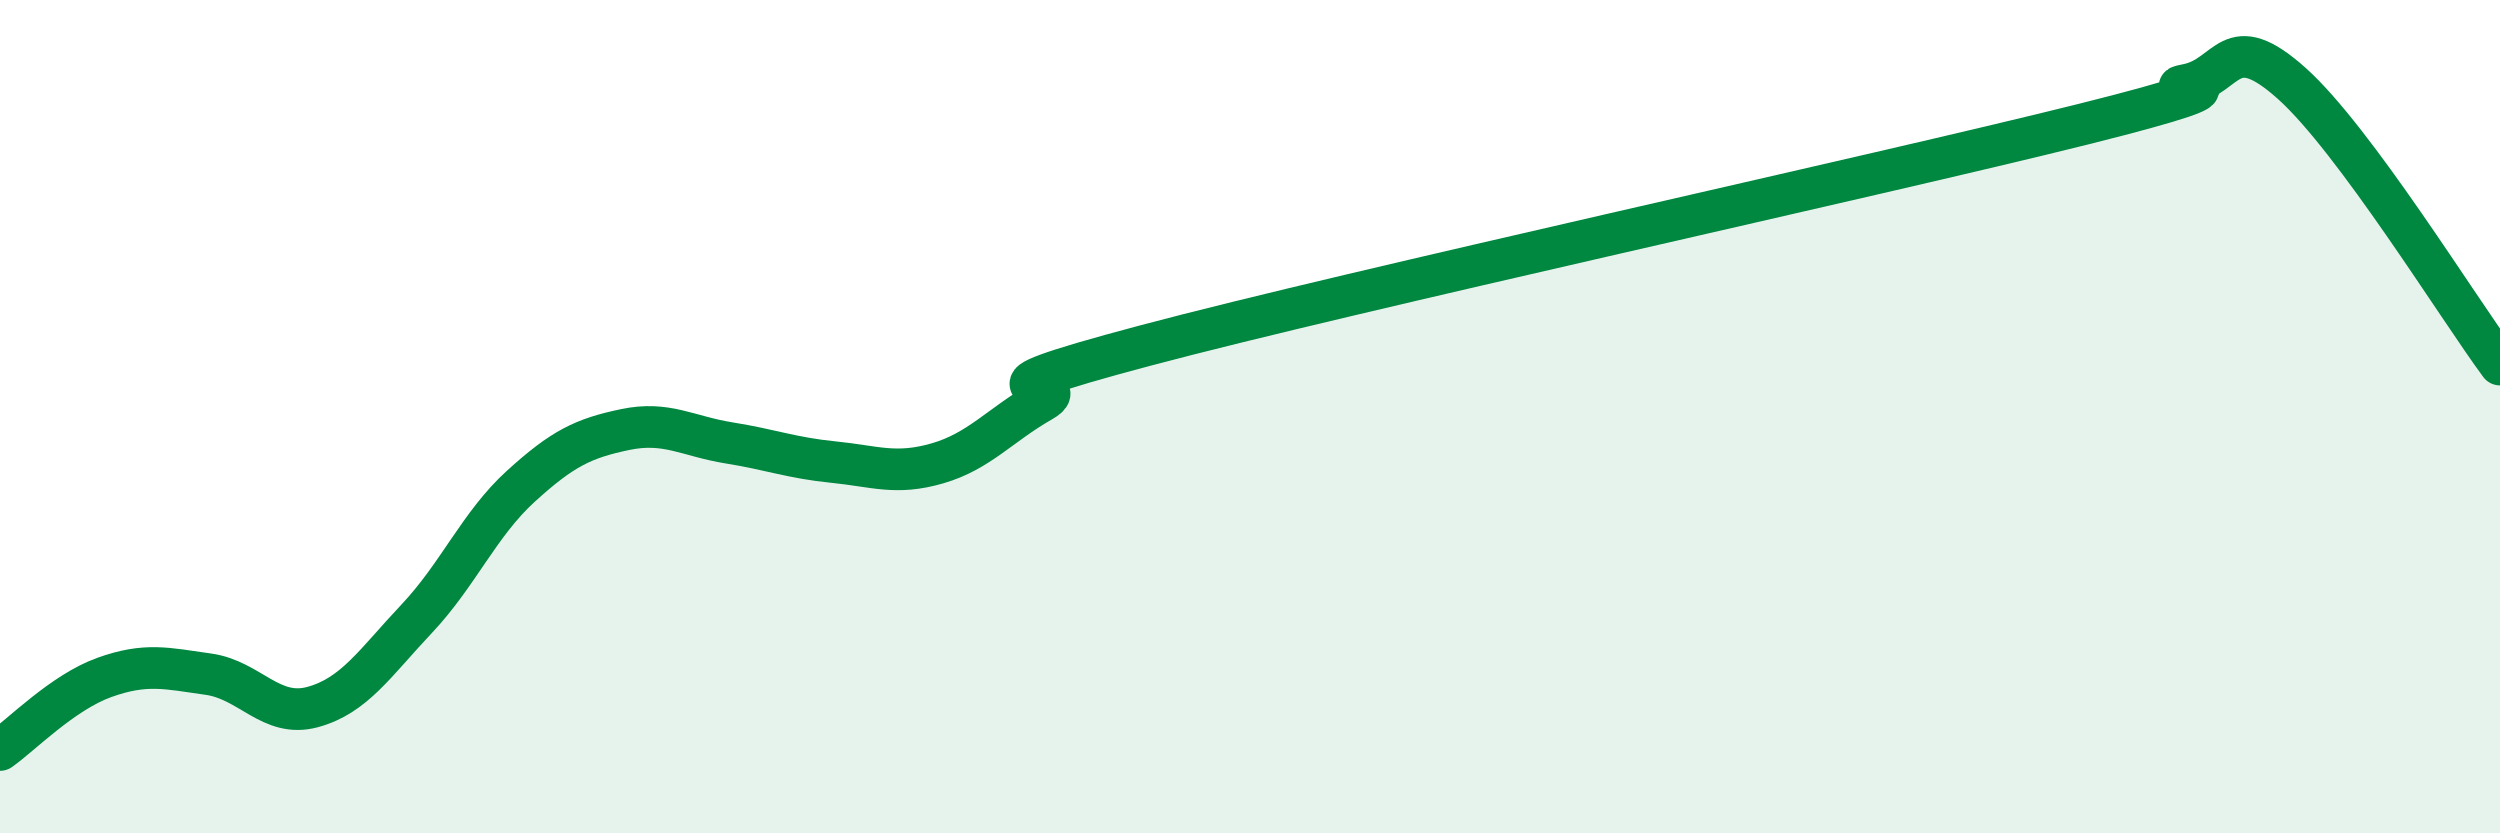
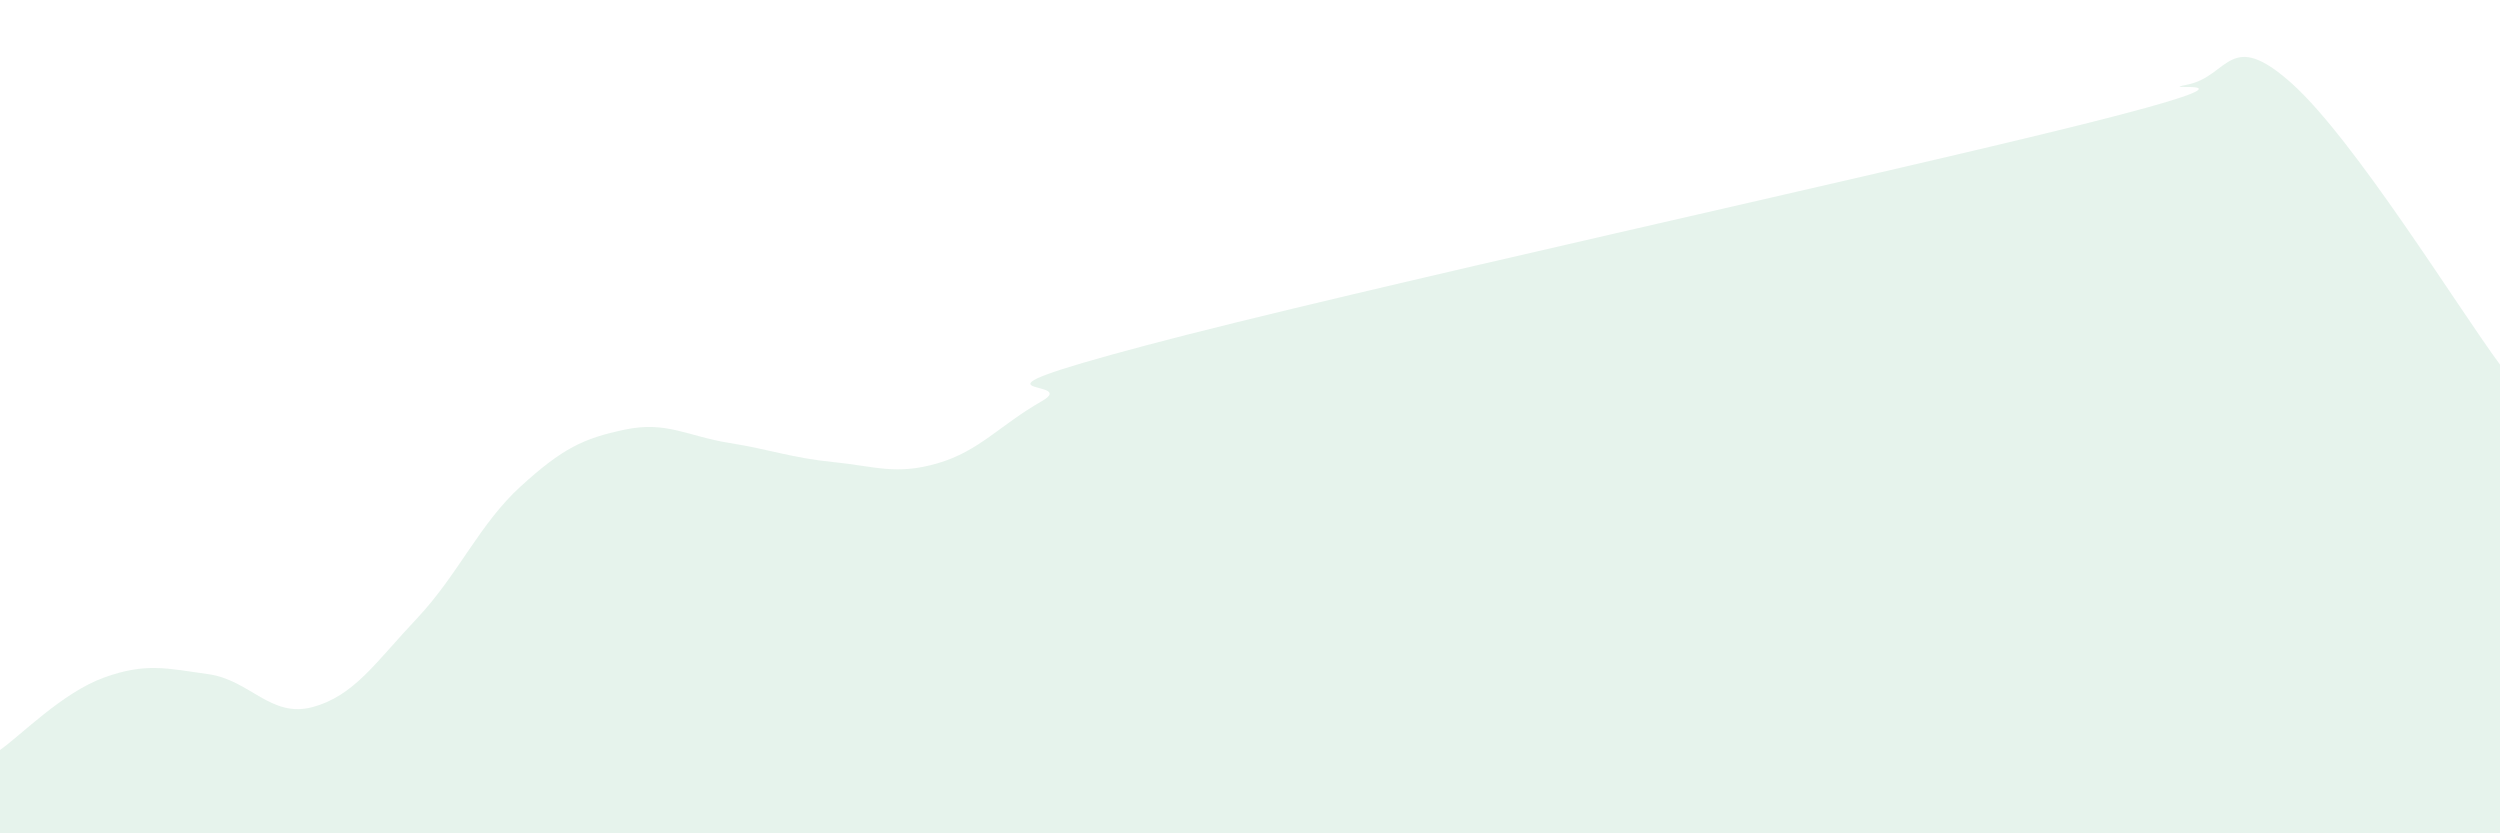
<svg xmlns="http://www.w3.org/2000/svg" width="60" height="20" viewBox="0 0 60 20">
  <path d="M 0,18 C 0.5,17.65 1.5,16.62 2.5,16.26 C 3.5,15.9 4,16.04 5,16.18 C 6,16.32 6.5,17.24 7.5,16.97 C 8.5,16.7 9,15.91 10,14.85 C 11,13.79 11.5,12.58 12.5,11.67 C 13.5,10.76 14,10.52 15,10.31 C 16,10.1 16.5,10.47 17.5,10.63 C 18.5,10.79 19,10.99 20,11.09 C 21,11.19 21.5,11.41 22.5,11.12 C 23.5,10.83 24,10.2 25,9.63 C 26,9.06 22.5,9.62 27.5,8.29 C 32.5,6.96 45,4.23 50,2.98 C 55,1.73 51.5,2.23 52.5,2.03 C 53.5,1.83 53.5,0.66 55,2 C 56.5,3.34 59,7.4 60,8.75L60 20L0 20Z" fill="#008740" opacity="0.1" stroke-linecap="round" stroke-linejoin="round" />
-   <path d="M 0,18 C 0.5,17.65 1.5,16.62 2.5,16.26 C 3.5,15.9 4,16.04 5,16.18 C 6,16.32 6.5,17.24 7.5,16.97 C 8.5,16.7 9,15.91 10,14.85 C 11,13.79 11.5,12.58 12.5,11.67 C 13.5,10.76 14,10.52 15,10.31 C 16,10.1 16.5,10.47 17.5,10.63 C 18.5,10.79 19,10.99 20,11.09 C 21,11.19 21.5,11.41 22.5,11.12 C 23.5,10.83 24,10.2 25,9.63 C 26,9.06 22.5,9.62 27.5,8.29 C 32.5,6.96 45,4.23 50,2.98 C 55,1.73 51.5,2.23 52.5,2.03 C 53.5,1.83 53.5,0.66 55,2 C 56.5,3.34 59,7.4 60,8.75" stroke="#008740" stroke-width="1" fill="none" stroke-linecap="round" stroke-linejoin="round" />
</svg>